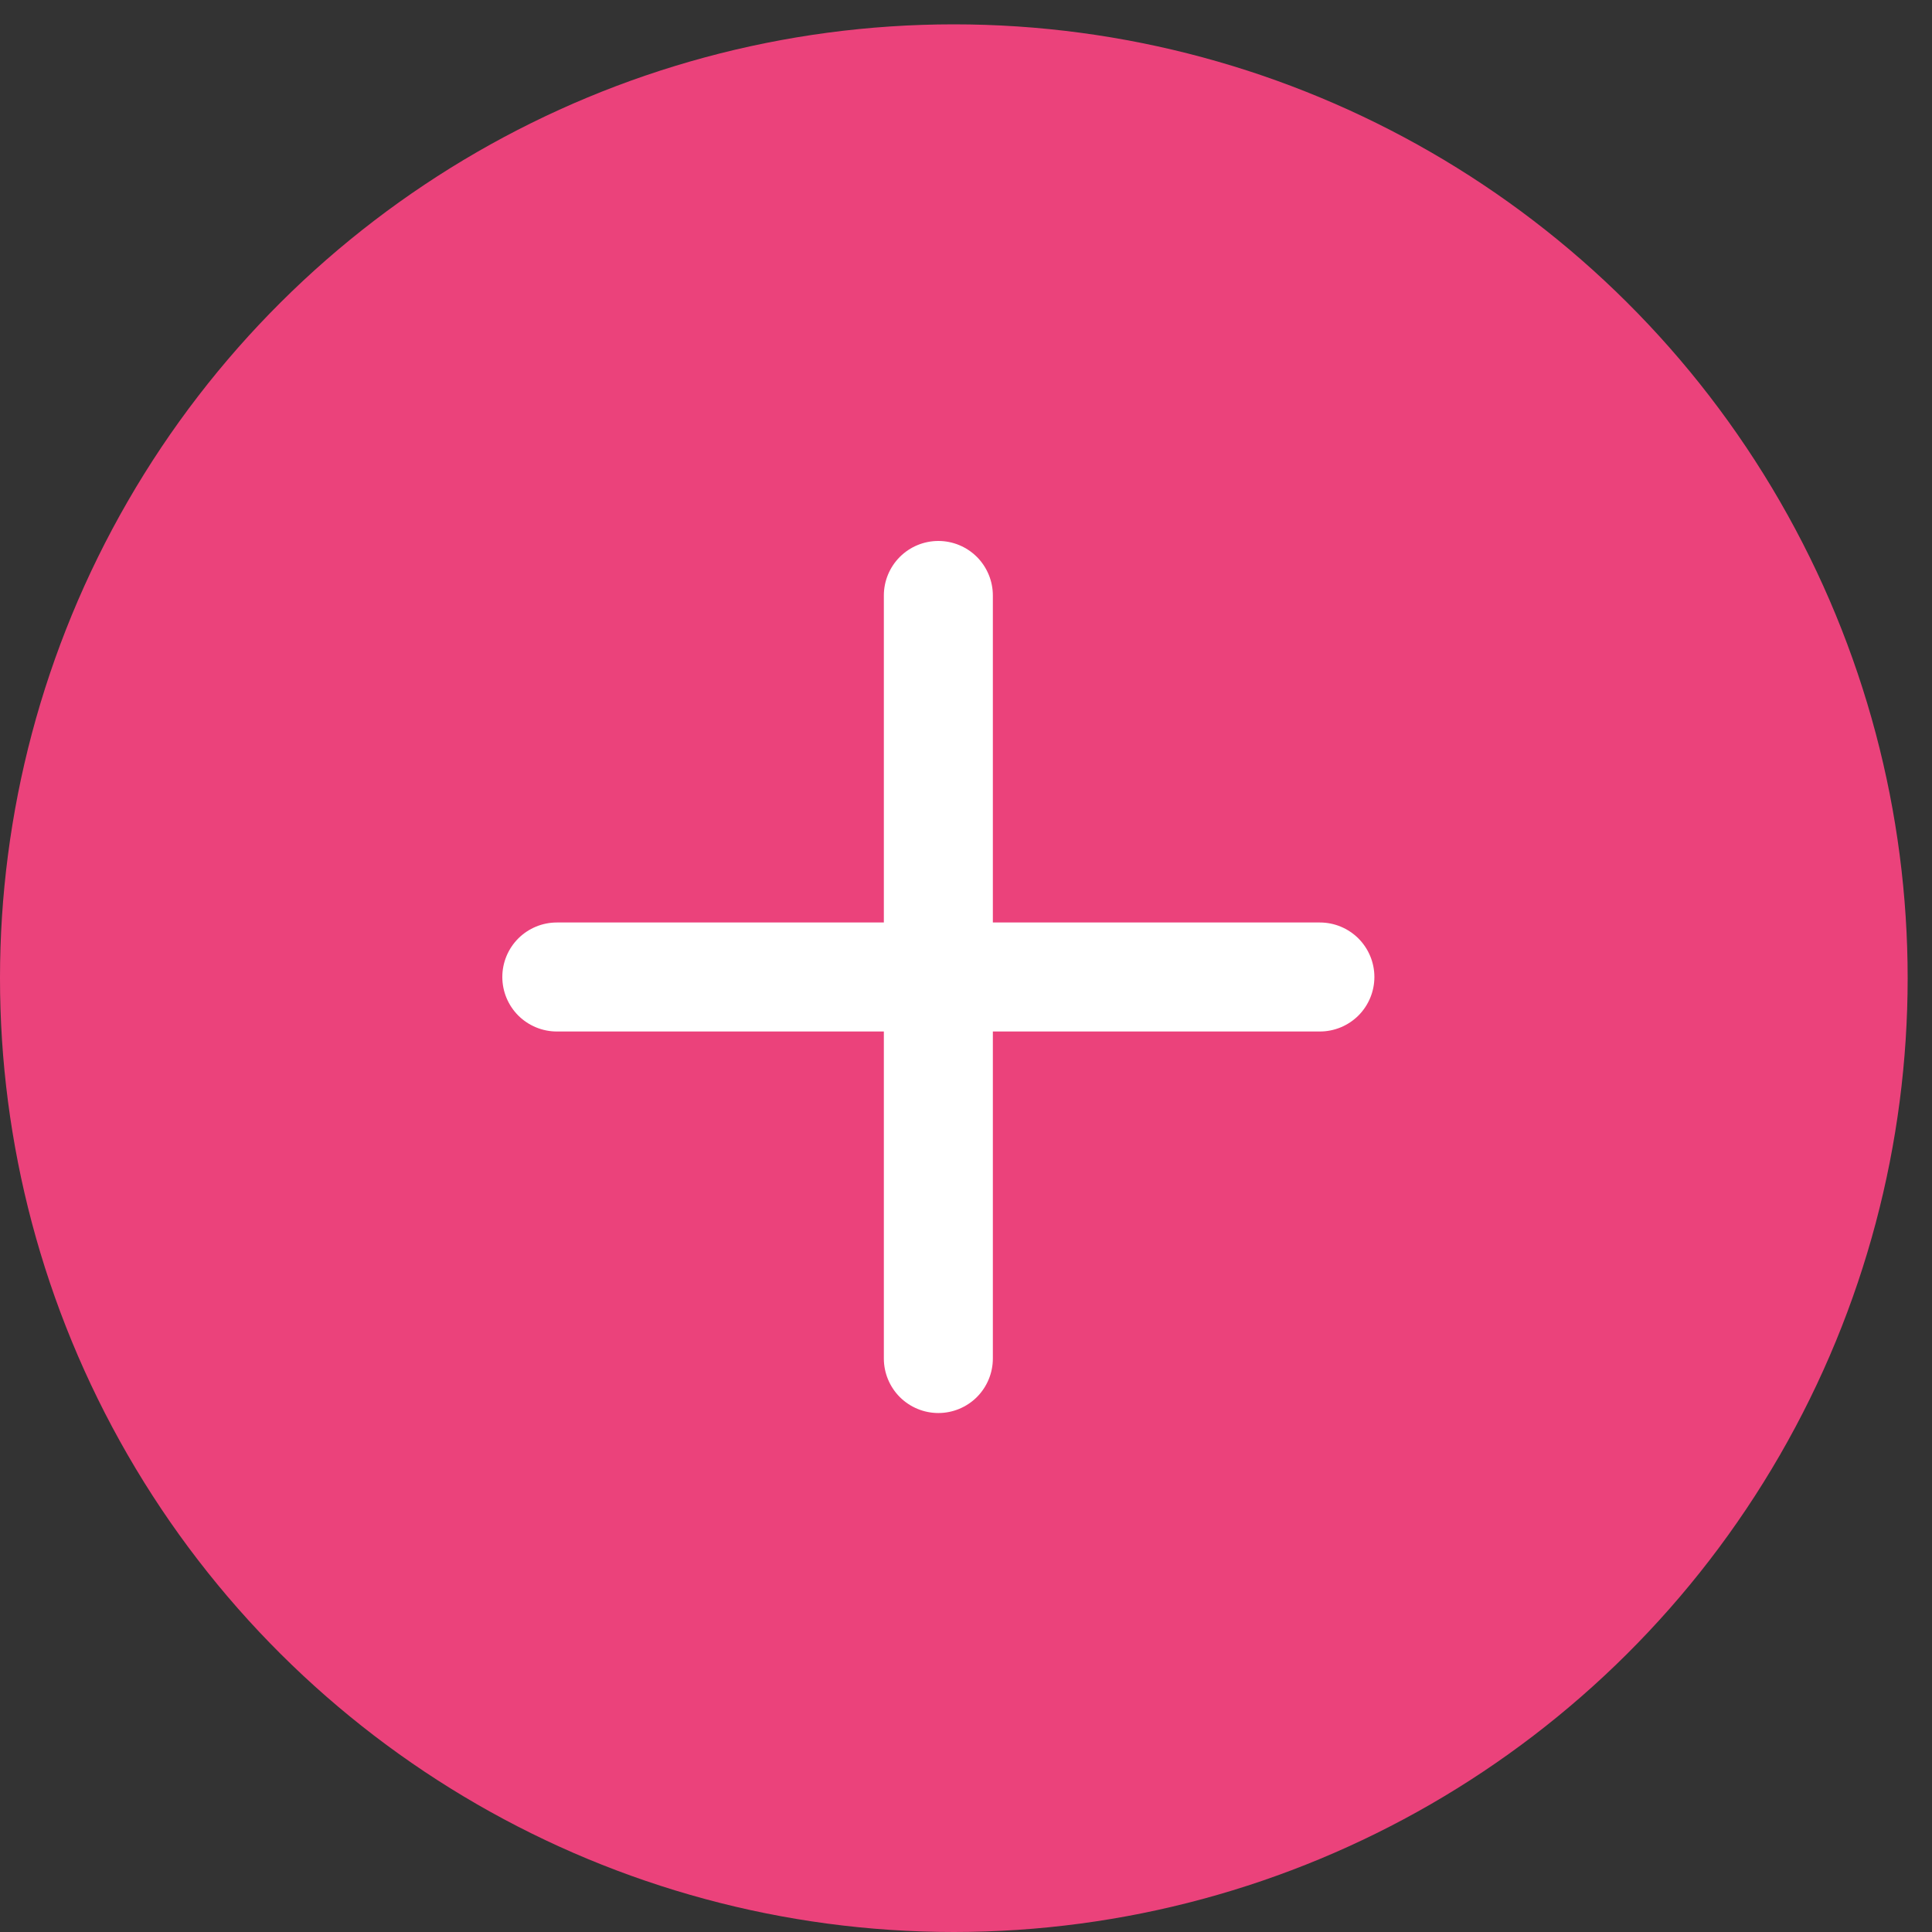
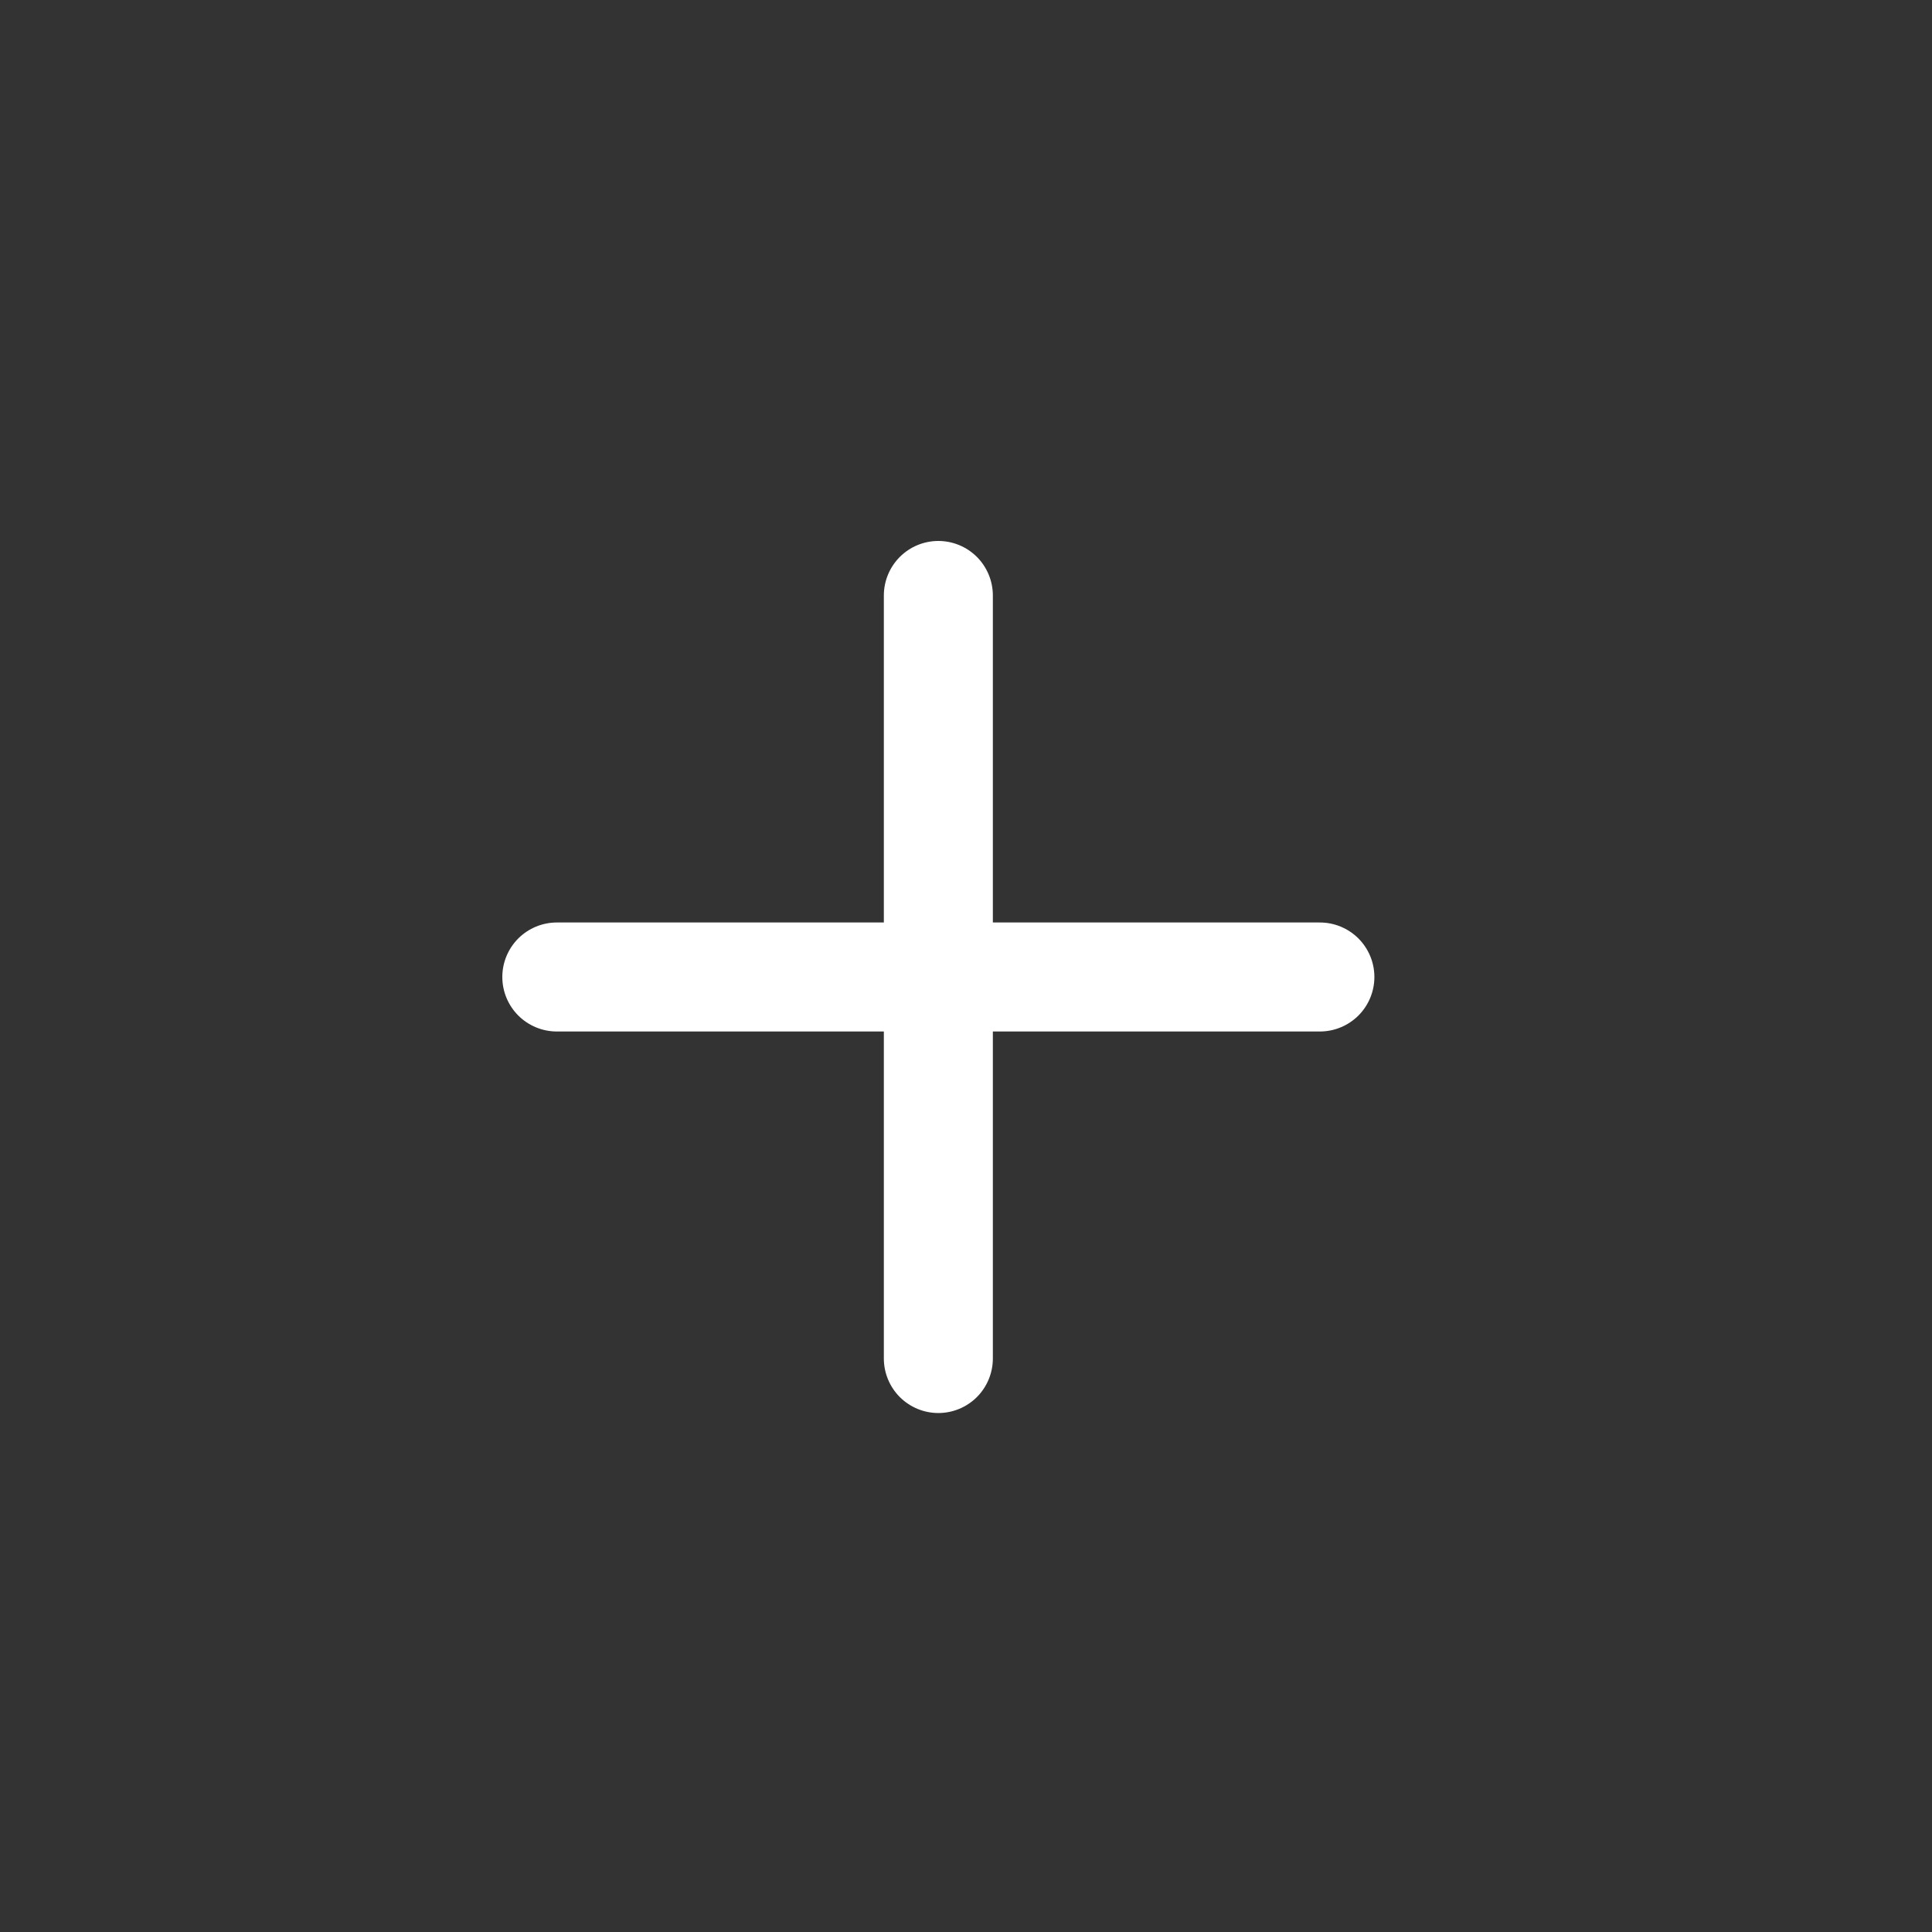
<svg xmlns="http://www.w3.org/2000/svg" width="50" height="50" viewBox="0 0 50 50" fill="none">
  <rect x="0" y="0" width="50" height="50" fill="#333333" stroke="none" />
-   <circle cx="24.685" cy="25.315" r="24.685" transform="rotate(-90 24.685 25.315)" fill="#EB427B" />
  <path d="M34.158 23.874H25.695V15.411C25.695 15.037 25.546 14.678 25.282 14.413C25.017 14.149 24.659 14 24.284 14C23.91 14 23.552 14.149 23.287 14.413C23.023 14.678 22.874 15.037 22.874 15.411V23.874H14.411C14.037 23.874 13.678 24.023 13.413 24.287C13.149 24.552 13 24.91 13 25.284C13 25.659 13.149 26.017 13.413 26.282C13.678 26.546 14.037 26.695 14.411 26.695H22.874V35.158C22.874 35.532 23.023 35.891 23.287 36.156C23.552 36.42 23.91 36.569 24.284 36.569C24.659 36.569 25.017 36.42 25.282 36.156C25.546 35.891 25.695 35.532 25.695 35.158V26.695H34.158C34.532 26.695 34.891 26.546 35.156 26.282C35.42 26.017 35.569 25.659 35.569 25.284C35.569 24.91 35.42 24.552 35.156 24.287C34.891 24.023 34.532 23.874 34.158 23.874Z" fill="white" />
</svg>